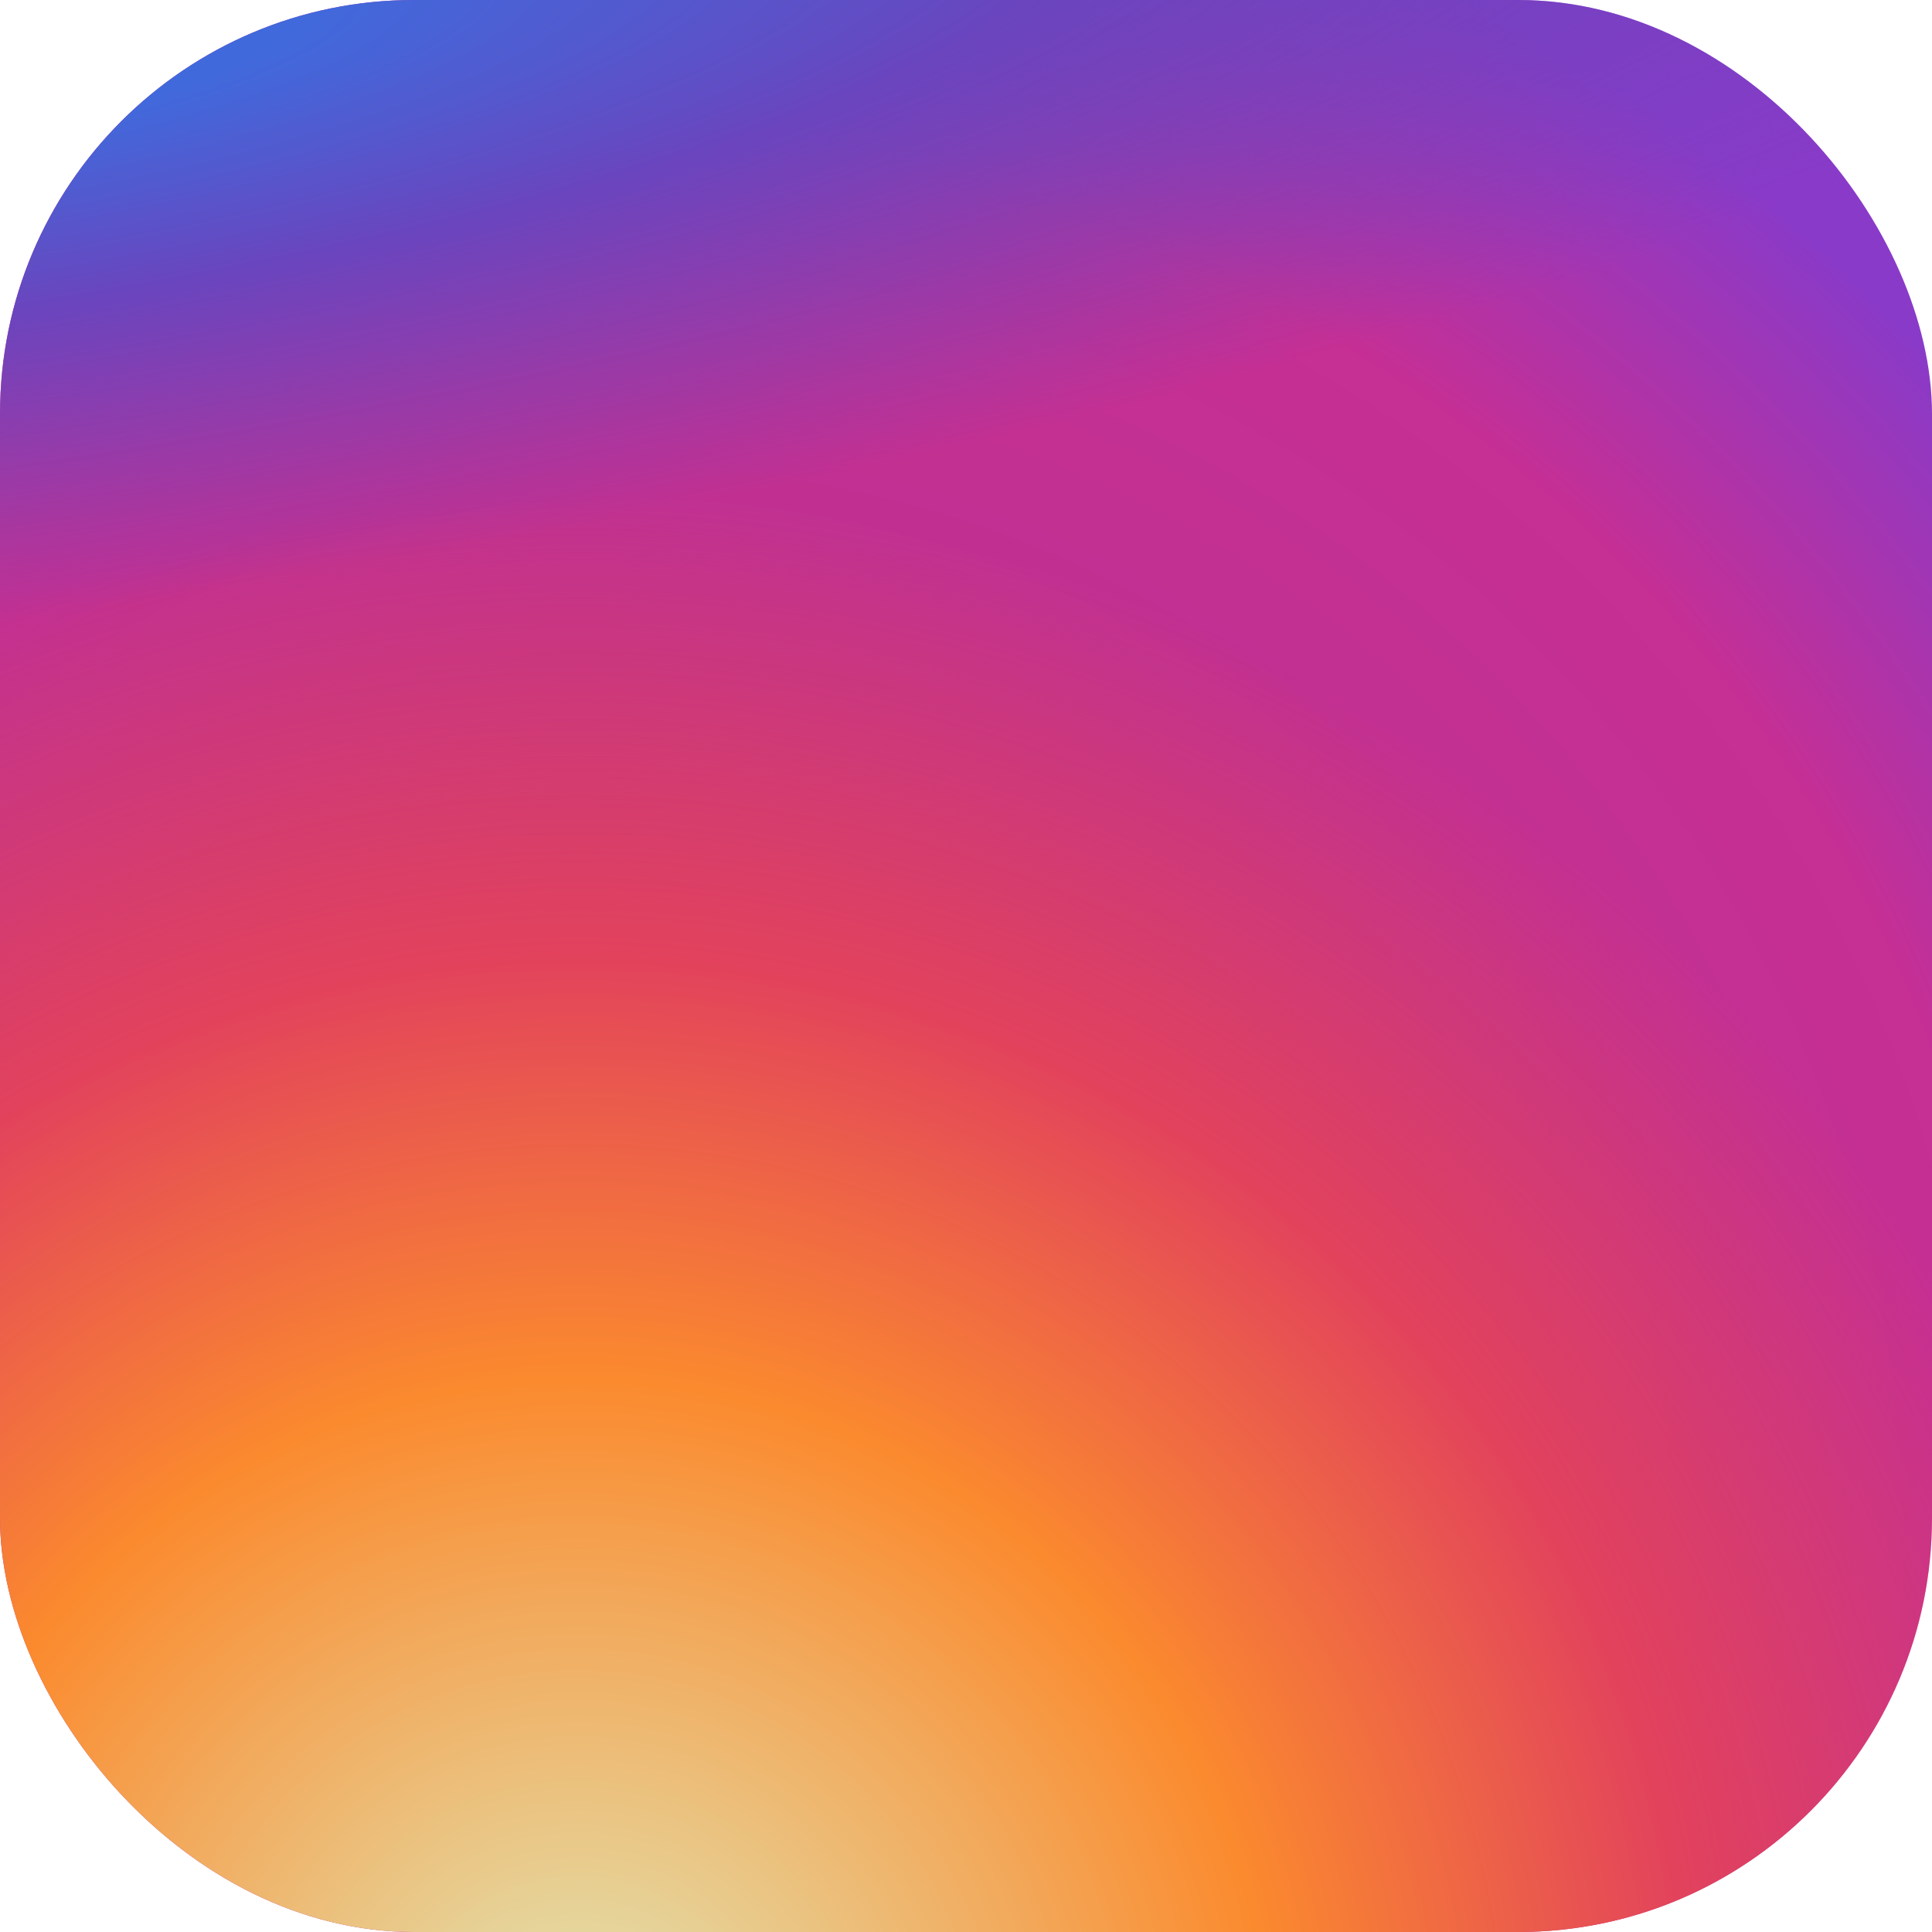
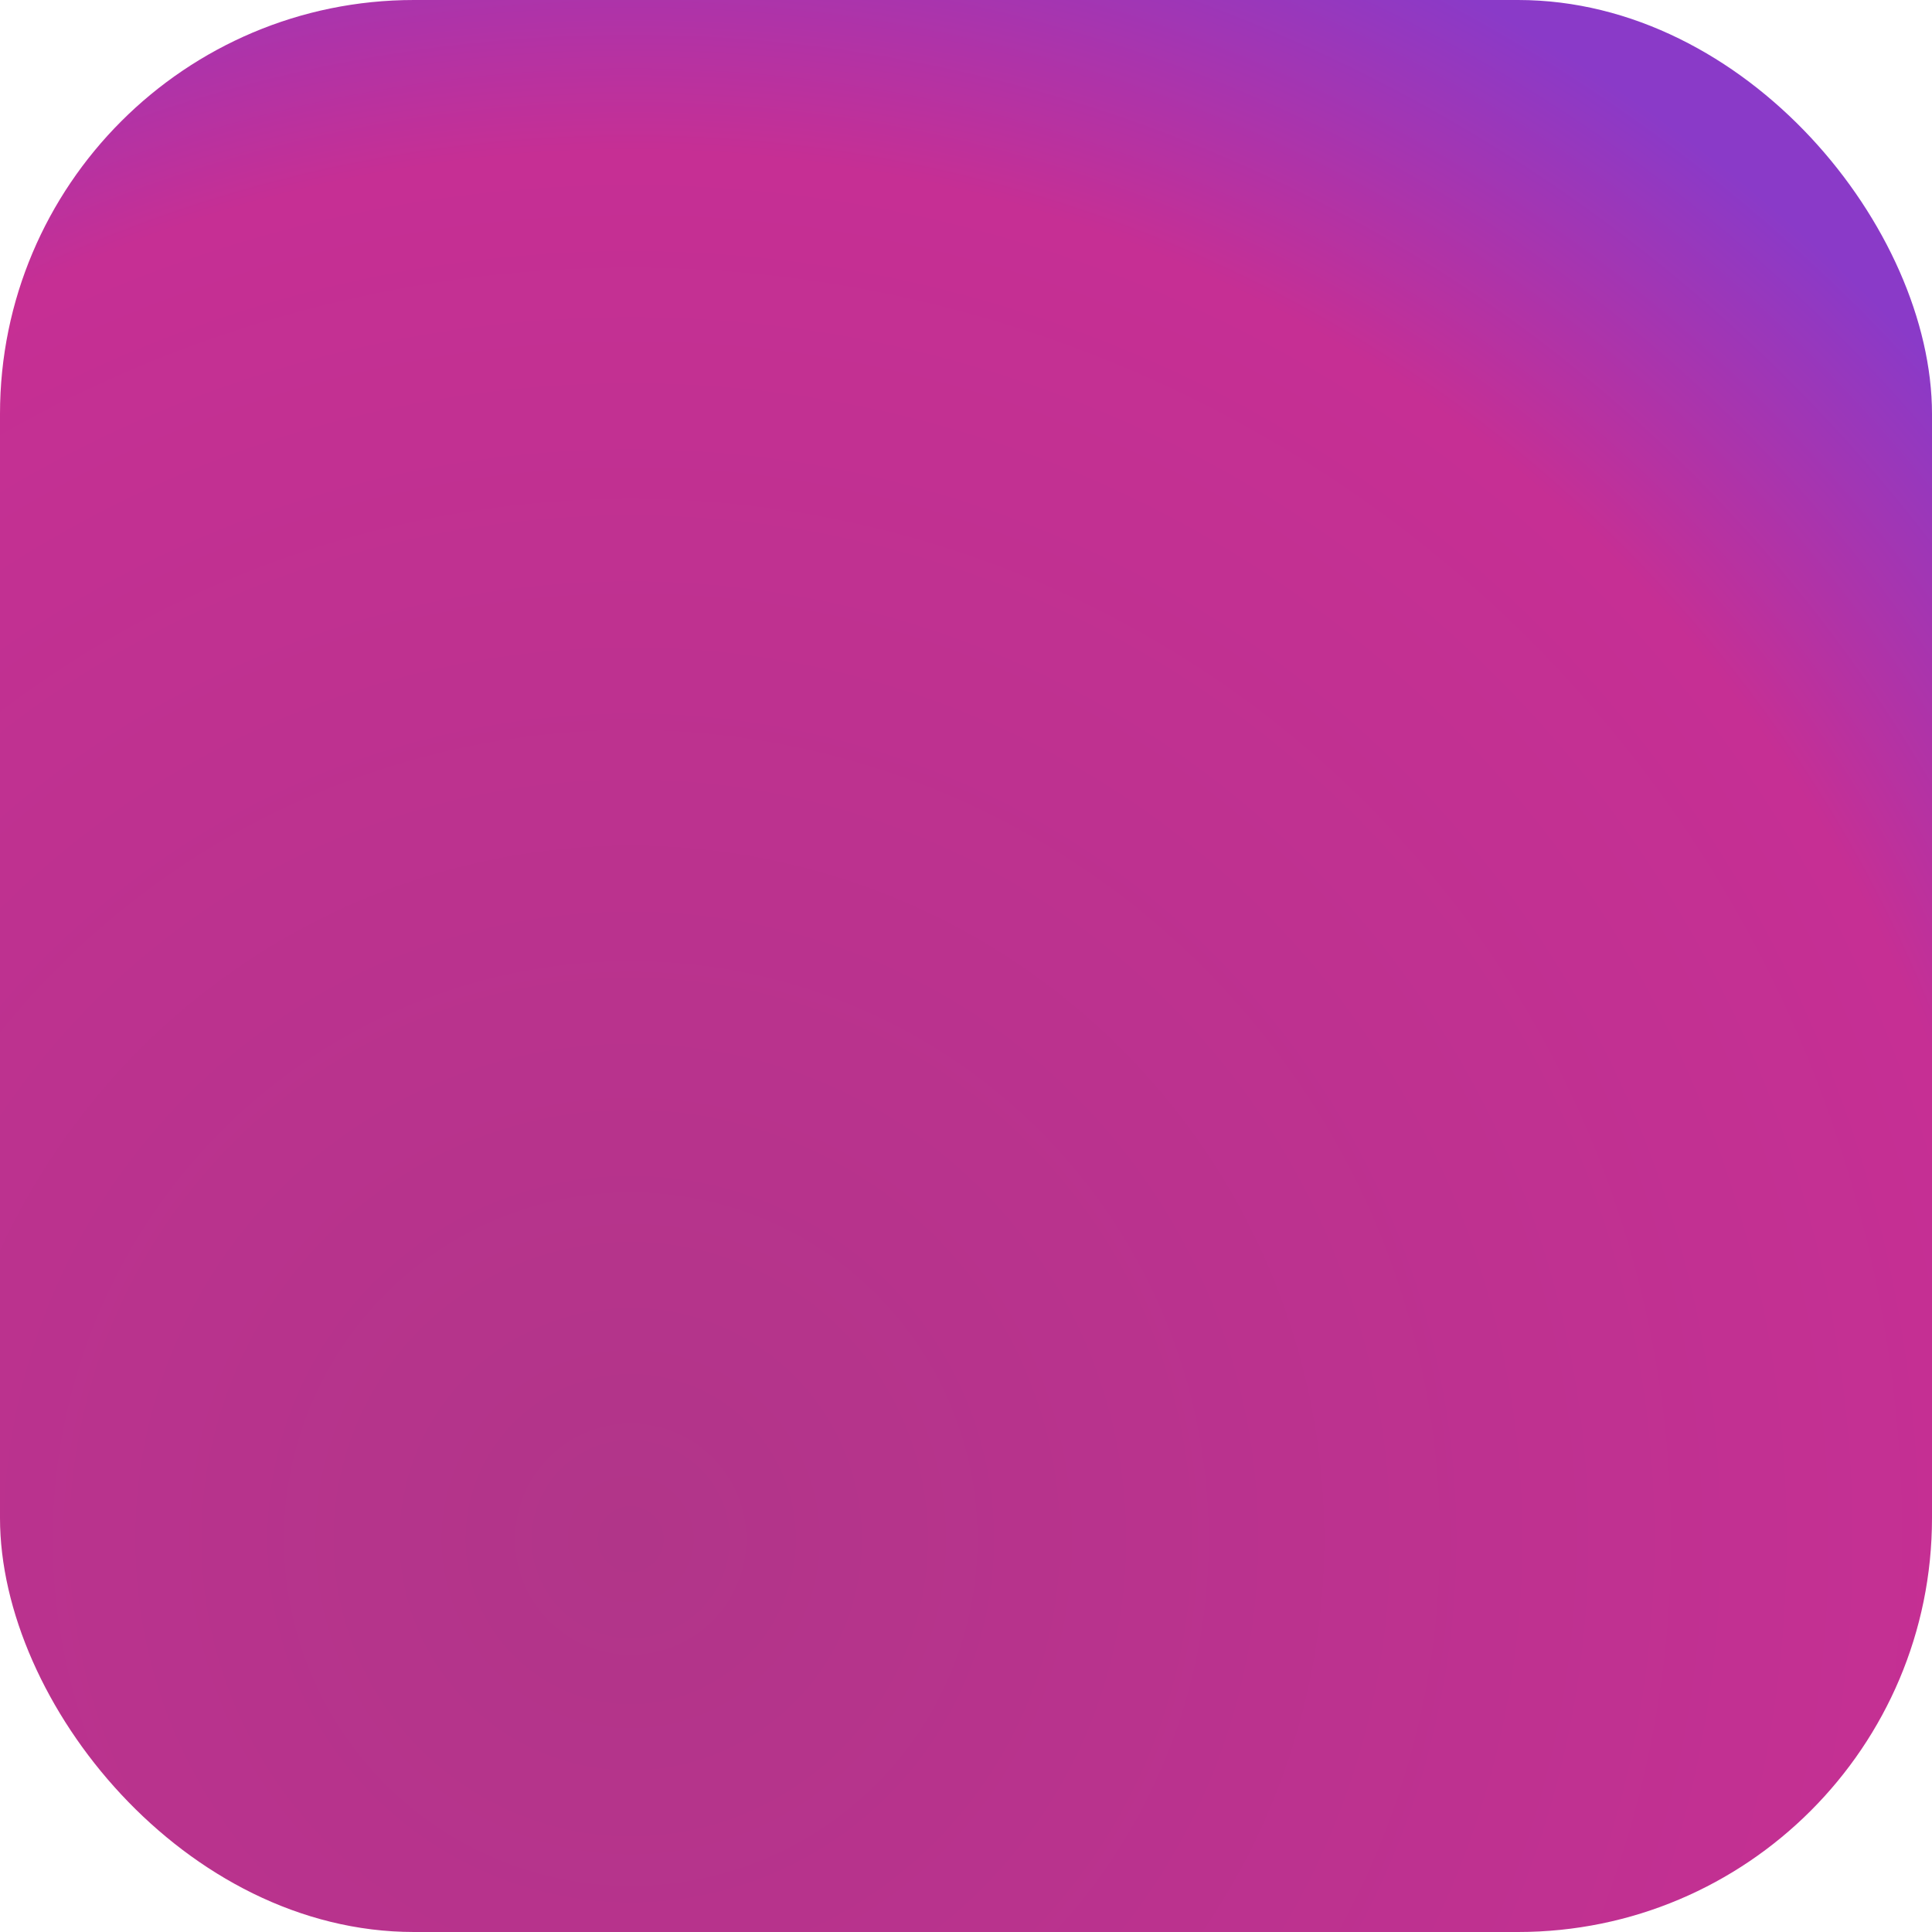
<svg xmlns="http://www.w3.org/2000/svg" id="_Слой_1" data-name="Слой 1" viewBox="0 0 700 700">
  <defs>
    <style> .cls-1 { fill: url(#_Безымянный_градиент); } .cls-2 { fill: url(#_Безымянный_градиент_2); } .cls-3 { fill: url(#_Безымянный_градиент_3); } </style>
    <radialGradient id="_Безымянный_градиент" data-name="Безымянный градиент" cx="51.88" cy="771" fx="51.88" fy="771" r="1" gradientTransform="translate(386219.02 307251.93) rotate(-55.38) scale(637.99 -637.99)" gradientUnits="userSpaceOnUse">
      <stop offset="0" stop-color="#b13589" />
      <stop offset=".79" stop-color="#c62f94" />
      <stop offset="1" stop-color="#8a3ac8" />
    </radialGradient>
    <radialGradient id="_Безымянный_градиент_2" data-name="Безымянный градиент 2" cx="51.89" cy="771.04" fx="51.89" fy="771.04" r="1" gradientTransform="translate(383057.31 210439.97) rotate(-65.14) scale(564.85 -564.85)" gradientUnits="userSpaceOnUse">
      <stop offset="0" stop-color="#e0e8b7" />
      <stop offset=".44" stop-color="#fb8a2e" />
      <stop offset=".71" stop-color="#e2425c" />
      <stop offset="1" stop-color="#e2425c" stop-opacity="0" />
    </radialGradient>
    <radialGradient id="_Безымянный_градиент_3" data-name="Безымянный градиент 3" cx="51.89" cy="770.86" fx="51.89" fy="770.86" r="1" gradientTransform="translate(-27313.78 165856.29) rotate(-8.13) scale(972.27 -207.96)" gradientUnits="userSpaceOnUse">
      <stop offset=".16" stop-color="#406adc" />
      <stop offset=".47" stop-color="#6a45be" />
      <stop offset="1" stop-color="#6a45be" stop-opacity="0" />
    </radialGradient>
  </defs>
  <rect class="cls-1" width="700" height="700" rx="150" ry="150" />
-   <rect class="cls-2" width="700" height="700" rx="150" ry="150" />
-   <rect class="cls-3" width="700" height="700" rx="150" ry="150" />
</svg>